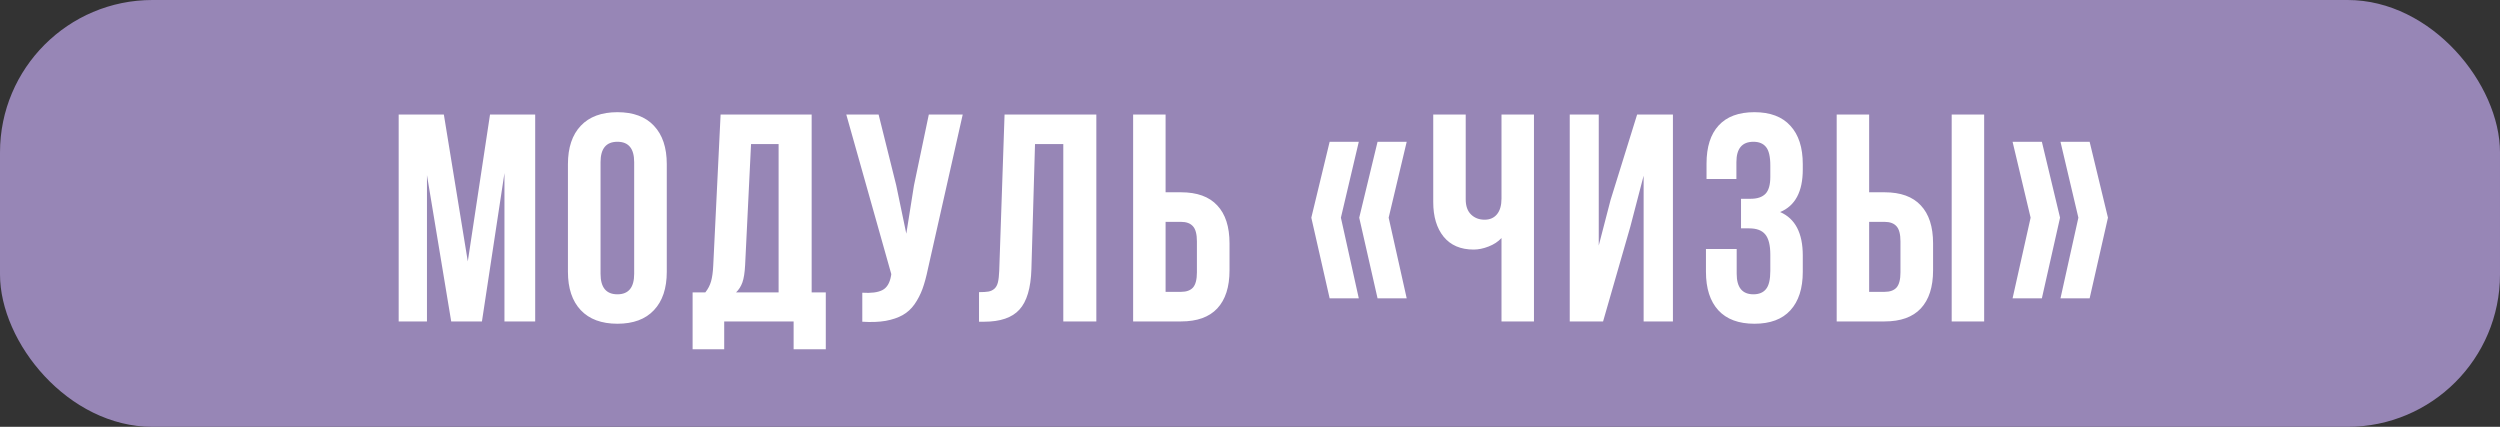
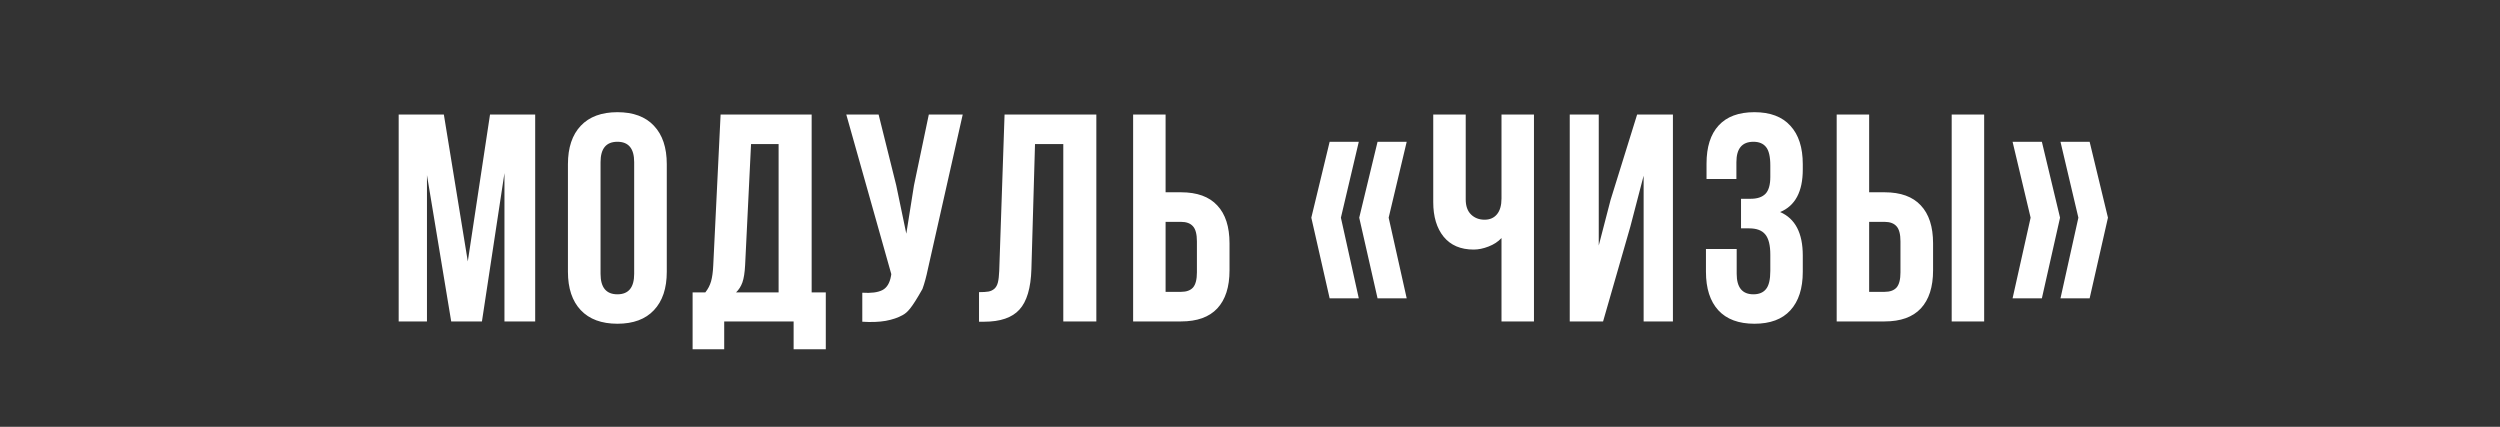
<svg xmlns="http://www.w3.org/2000/svg" width="410" height="70" viewBox="0 0 410 70" fill="none">
  <rect x="0" y="0" width="410" height="70" fill="#333333" stroke="none" />
-   <rect width="410" height="70" rx="25" fill="#9786B6" />
-   <path d="M65.383 52.715V18.778H72.791L76.719 42.87L80.364 18.778H87.771V52.715H82.73V28.386L79.038 52.715H73.998L70.022 28.718V52.715H65.383ZM93.141 44.574V26.919C93.141 24.206 93.843 22.107 95.248 20.624C96.652 19.141 98.655 18.399 101.259 18.399C103.862 18.399 105.858 19.141 107.246 20.624C108.65 22.107 109.352 24.206 109.352 26.919V44.574C109.352 47.288 108.65 49.386 107.246 50.869C105.858 52.352 103.862 53.093 101.259 53.093C98.655 53.093 96.652 52.352 95.248 50.869C93.843 49.386 93.141 47.288 93.141 44.574ZM98.49 44.905C98.49 47.145 99.413 48.266 101.259 48.266C103.089 48.266 104.004 47.145 104.004 44.905V26.588C104.004 24.363 103.089 23.251 101.259 23.251C99.413 23.251 98.49 24.363 98.49 26.588V44.905ZM113.587 57.282V47.958H115.669C116.111 47.406 116.427 46.798 116.616 46.136C116.805 45.457 116.924 44.597 116.971 43.556L118.178 18.778H133.111V47.958H135.43V57.282H130.153V52.715H118.769V57.282H113.587ZM120.71 47.958H127.691V23.63H123.171L122.201 43.462C122.138 44.708 121.988 45.662 121.751 46.325C121.515 46.972 121.168 47.516 120.71 47.958ZM138.789 18.778H144.09L146.977 30.374L148.634 38.326L149.888 30.422L152.326 18.778H157.887L152.184 44.077C151.915 45.371 151.616 46.475 151.284 47.39C150.953 48.289 150.519 49.126 149.983 49.899C149.446 50.656 148.799 51.248 148.042 51.673C147.285 52.099 146.354 52.415 145.25 52.62C144.161 52.809 142.883 52.857 141.416 52.762V48.005C142.867 48.1 143.964 47.958 144.705 47.579C145.447 47.201 145.92 46.428 146.125 45.26L146.173 44.953L138.789 18.778ZM160.559 52.762V47.911C161.222 47.911 161.735 47.879 162.098 47.816C162.461 47.753 162.784 47.603 163.068 47.366C163.352 47.114 163.549 46.759 163.66 46.301C163.77 45.844 163.841 45.221 163.873 44.432L164.748 18.778H179.8V52.715H174.38V23.63H169.742L169.15 44.148C169.055 47.24 168.401 49.449 167.186 50.774C165.987 52.099 164.054 52.762 161.388 52.762H160.559ZM185.833 52.715V18.778H191.157V31.534H193.69C196.324 31.534 198.304 32.252 199.63 33.688C200.971 35.108 201.641 37.182 201.641 39.912V44.337C201.641 47.067 200.971 49.149 199.63 50.585C198.304 52.005 196.324 52.715 193.69 52.715H185.833ZM191.157 47.863H193.69C194.573 47.863 195.228 47.627 195.654 47.153C196.08 46.664 196.293 45.836 196.293 44.669V39.58C196.293 38.413 196.08 37.592 195.654 37.119C195.228 36.63 194.573 36.385 193.69 36.385H191.157V47.863ZM215.056 35.699L218.062 23.251H222.842L219.908 35.699L222.842 48.928H218.062L215.056 35.699ZM222.913 35.699L225.919 23.251H230.699L227.741 35.699L230.699 48.928H225.919L222.913 35.699ZM235.052 33.143V18.778H240.377V32.694C240.377 33.782 240.668 34.611 241.252 35.178C241.836 35.746 242.577 36.031 243.477 36.031C244.345 36.031 245.023 35.731 245.512 35.131C246.001 34.532 246.246 33.672 246.246 32.552V18.778H251.57V52.715H246.246V39.036C245.693 39.636 244.984 40.101 244.116 40.432C243.264 40.764 242.451 40.929 241.678 40.929C239.548 40.929 237.907 40.227 236.756 38.823C235.62 37.419 235.052 35.526 235.052 33.143ZM257.438 52.715V18.778H262.195V40.267L264.135 32.788L268.49 18.778H274.359V52.715H269.555V28.812L267.377 37.166L262.905 52.715H257.438ZM279.776 44.574V40.835H284.817V44.905C284.817 47.145 285.732 48.266 287.562 48.266C288.477 48.266 289.164 47.982 289.621 47.414C290.095 46.846 290.331 45.852 290.331 44.432V41.758C290.331 40.211 290.055 39.107 289.503 38.444C288.967 37.782 288.083 37.45 286.852 37.45H285.527V32.599H287.136C288.193 32.599 288.99 32.331 289.527 31.794C290.063 31.242 290.331 30.319 290.331 29.025V27.132C290.331 25.681 290.095 24.671 289.621 24.103C289.164 23.535 288.477 23.251 287.562 23.251C285.701 23.251 284.77 24.363 284.77 26.588V29.357H279.871V26.825C279.871 24.095 280.534 22.012 281.859 20.577C283.184 19.125 285.141 18.399 287.728 18.399C290.315 18.399 292.28 19.141 293.621 20.624C294.978 22.091 295.656 24.19 295.656 26.919V27.795C295.656 31.424 294.418 33.751 291.941 34.776C294.418 35.849 295.656 38.224 295.656 41.9V44.574C295.656 47.303 294.978 49.41 293.621 50.893C292.28 52.36 290.315 53.093 287.728 53.093C285.141 53.093 283.168 52.36 281.812 50.893C280.455 49.41 279.776 47.303 279.776 44.574ZM301.216 52.715V18.778H306.54V31.534H309.073C311.707 31.534 313.687 32.252 315.013 33.688C316.354 35.108 317.024 37.182 317.024 39.912V44.337C317.024 47.067 316.354 49.149 315.013 50.585C313.687 52.005 311.707 52.715 309.073 52.715H301.216ZM306.54 47.863H309.073C309.956 47.863 310.611 47.627 311.037 47.153C311.463 46.664 311.676 45.836 311.676 44.669V39.58C311.676 38.413 311.463 37.592 311.037 37.119C310.611 36.63 309.956 36.385 309.073 36.385H306.54V47.863ZM320.077 52.715V18.778H325.402V52.715H320.077ZM330.062 48.928L333.021 35.699L330.062 23.251H334.866L337.848 35.699L334.866 48.928H330.062ZM337.919 48.928L340.854 35.699L337.919 23.251H342.7L345.705 35.699L342.7 48.928H337.919Z" fill="white" />
+   <path d="M65.383 52.715V18.778H72.791L76.719 42.87L80.364 18.778H87.771V52.715H82.73V28.386L79.038 52.715H73.998L70.022 28.718V52.715H65.383ZM93.141 44.574V26.919C93.141 24.206 93.843 22.107 95.248 20.624C96.652 19.141 98.655 18.399 101.259 18.399C103.862 18.399 105.858 19.141 107.246 20.624C108.65 22.107 109.352 24.206 109.352 26.919V44.574C109.352 47.288 108.65 49.386 107.246 50.869C105.858 52.352 103.862 53.093 101.259 53.093C98.655 53.093 96.652 52.352 95.248 50.869C93.843 49.386 93.141 47.288 93.141 44.574ZM98.49 44.905C98.49 47.145 99.413 48.266 101.259 48.266C103.089 48.266 104.004 47.145 104.004 44.905V26.588C104.004 24.363 103.089 23.251 101.259 23.251C99.413 23.251 98.49 24.363 98.49 26.588V44.905ZM113.587 57.282V47.958H115.669C116.111 47.406 116.427 46.798 116.616 46.136C116.805 45.457 116.924 44.597 116.971 43.556L118.178 18.778H133.111V47.958H135.43V57.282H130.153V52.715H118.769V57.282H113.587ZM120.71 47.958H127.691V23.63H123.171L122.201 43.462C122.138 44.708 121.988 45.662 121.751 46.325C121.515 46.972 121.168 47.516 120.71 47.958ZM138.789 18.778H144.09L146.977 30.374L148.634 38.326L149.888 30.422L152.326 18.778H157.887L152.184 44.077C151.915 45.371 151.616 46.475 151.284 47.39C149.446 50.656 148.799 51.248 148.042 51.673C147.285 52.099 146.354 52.415 145.25 52.62C144.161 52.809 142.883 52.857 141.416 52.762V48.005C142.867 48.1 143.964 47.958 144.705 47.579C145.447 47.201 145.92 46.428 146.125 45.26L146.173 44.953L138.789 18.778ZM160.559 52.762V47.911C161.222 47.911 161.735 47.879 162.098 47.816C162.461 47.753 162.784 47.603 163.068 47.366C163.352 47.114 163.549 46.759 163.66 46.301C163.77 45.844 163.841 45.221 163.873 44.432L164.748 18.778H179.8V52.715H174.38V23.63H169.742L169.15 44.148C169.055 47.24 168.401 49.449 167.186 50.774C165.987 52.099 164.054 52.762 161.388 52.762H160.559ZM185.833 52.715V18.778H191.157V31.534H193.69C196.324 31.534 198.304 32.252 199.63 33.688C200.971 35.108 201.641 37.182 201.641 39.912V44.337C201.641 47.067 200.971 49.149 199.63 50.585C198.304 52.005 196.324 52.715 193.69 52.715H185.833ZM191.157 47.863H193.69C194.573 47.863 195.228 47.627 195.654 47.153C196.08 46.664 196.293 45.836 196.293 44.669V39.58C196.293 38.413 196.08 37.592 195.654 37.119C195.228 36.63 194.573 36.385 193.69 36.385H191.157V47.863ZM215.056 35.699L218.062 23.251H222.842L219.908 35.699L222.842 48.928H218.062L215.056 35.699ZM222.913 35.699L225.919 23.251H230.699L227.741 35.699L230.699 48.928H225.919L222.913 35.699ZM235.052 33.143V18.778H240.377V32.694C240.377 33.782 240.668 34.611 241.252 35.178C241.836 35.746 242.577 36.031 243.477 36.031C244.345 36.031 245.023 35.731 245.512 35.131C246.001 34.532 246.246 33.672 246.246 32.552V18.778H251.57V52.715H246.246V39.036C245.693 39.636 244.984 40.101 244.116 40.432C243.264 40.764 242.451 40.929 241.678 40.929C239.548 40.929 237.907 40.227 236.756 38.823C235.62 37.419 235.052 35.526 235.052 33.143ZM257.438 52.715V18.778H262.195V40.267L264.135 32.788L268.49 18.778H274.359V52.715H269.555V28.812L267.377 37.166L262.905 52.715H257.438ZM279.776 44.574V40.835H284.817V44.905C284.817 47.145 285.732 48.266 287.562 48.266C288.477 48.266 289.164 47.982 289.621 47.414C290.095 46.846 290.331 45.852 290.331 44.432V41.758C290.331 40.211 290.055 39.107 289.503 38.444C288.967 37.782 288.083 37.45 286.852 37.45H285.527V32.599H287.136C288.193 32.599 288.99 32.331 289.527 31.794C290.063 31.242 290.331 30.319 290.331 29.025V27.132C290.331 25.681 290.095 24.671 289.621 24.103C289.164 23.535 288.477 23.251 287.562 23.251C285.701 23.251 284.77 24.363 284.77 26.588V29.357H279.871V26.825C279.871 24.095 280.534 22.012 281.859 20.577C283.184 19.125 285.141 18.399 287.728 18.399C290.315 18.399 292.28 19.141 293.621 20.624C294.978 22.091 295.656 24.19 295.656 26.919V27.795C295.656 31.424 294.418 33.751 291.941 34.776C294.418 35.849 295.656 38.224 295.656 41.9V44.574C295.656 47.303 294.978 49.41 293.621 50.893C292.28 52.36 290.315 53.093 287.728 53.093C285.141 53.093 283.168 52.36 281.812 50.893C280.455 49.41 279.776 47.303 279.776 44.574ZM301.216 52.715V18.778H306.54V31.534H309.073C311.707 31.534 313.687 32.252 315.013 33.688C316.354 35.108 317.024 37.182 317.024 39.912V44.337C317.024 47.067 316.354 49.149 315.013 50.585C313.687 52.005 311.707 52.715 309.073 52.715H301.216ZM306.54 47.863H309.073C309.956 47.863 310.611 47.627 311.037 47.153C311.463 46.664 311.676 45.836 311.676 44.669V39.58C311.676 38.413 311.463 37.592 311.037 37.119C310.611 36.63 309.956 36.385 309.073 36.385H306.54V47.863ZM320.077 52.715V18.778H325.402V52.715H320.077ZM330.062 48.928L333.021 35.699L330.062 23.251H334.866L337.848 35.699L334.866 48.928H330.062ZM337.919 48.928L340.854 35.699L337.919 23.251H342.7L345.705 35.699L342.7 48.928H337.919Z" fill="white" />
</svg>